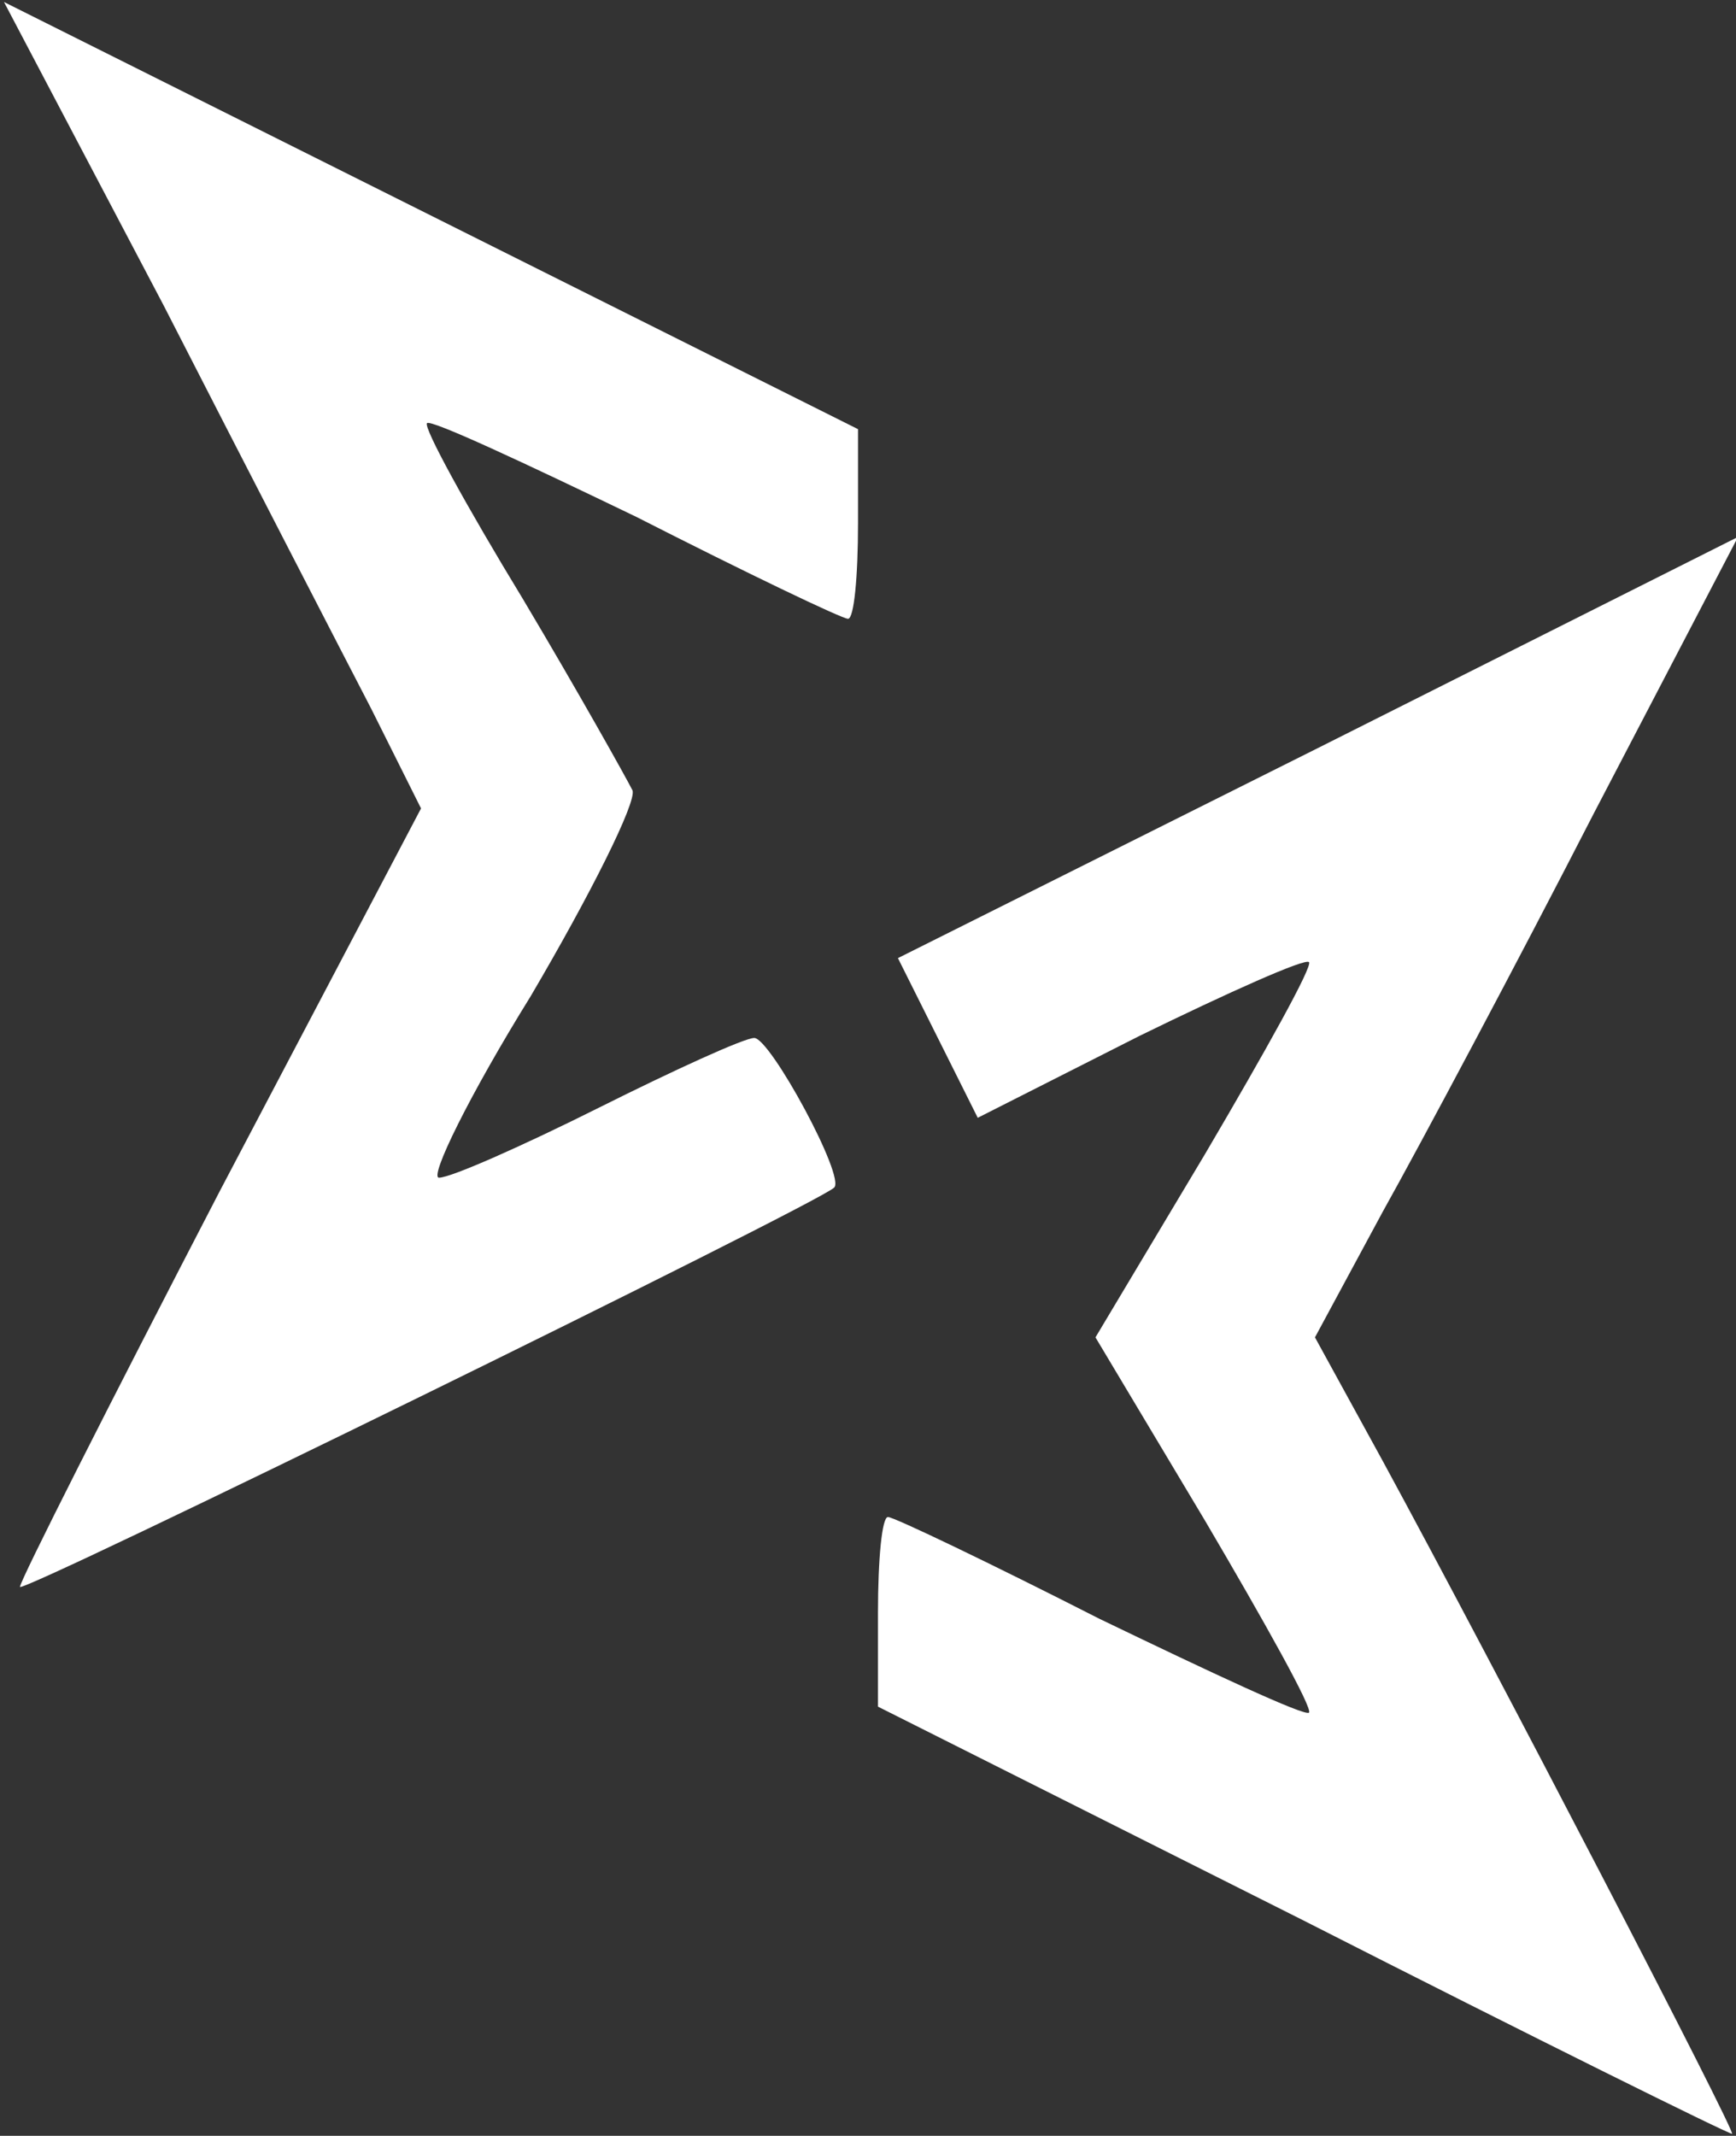
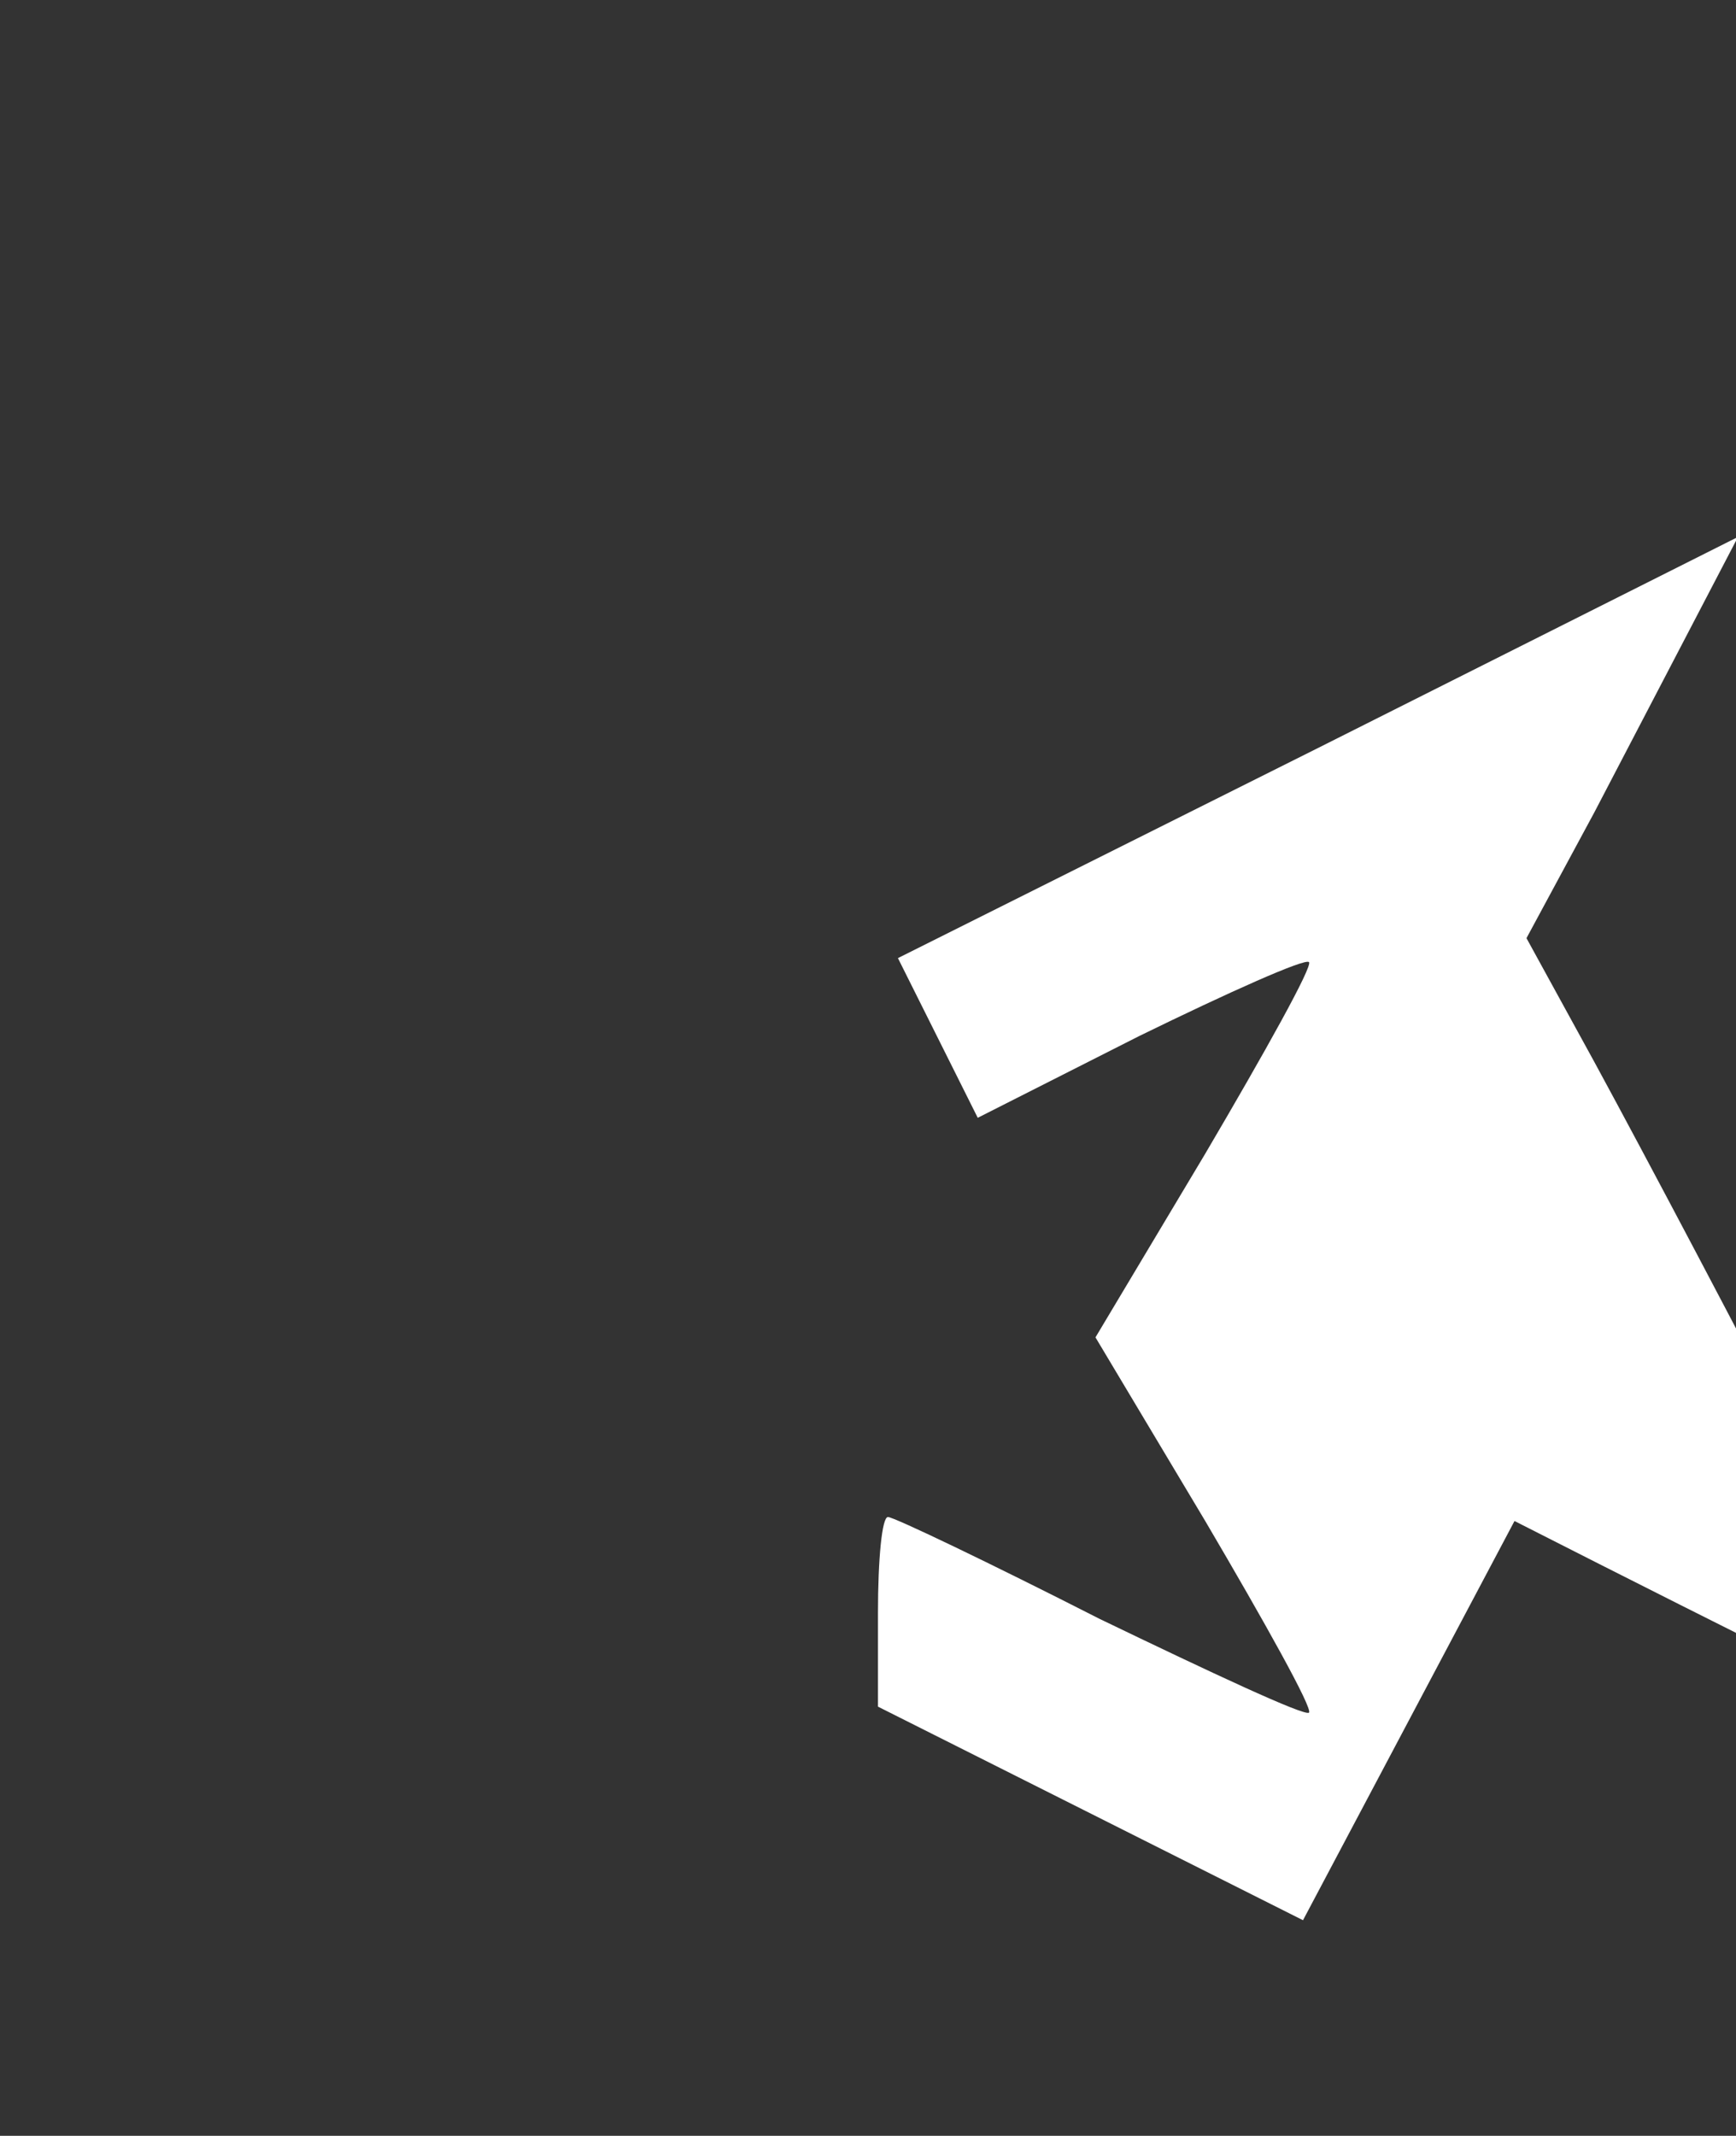
<svg xmlns="http://www.w3.org/2000/svg" version="1.0" width="87px" height="107px" viewBox="0 0 87 107" preserveAspectRatio="xMidYMid meet">
  <rect x="0" y="0" width="87" height="107" fill="#333333" stroke="none" />
  <g fill="#ffffff">
-     <path d="M65.3 96.2 l-21.3 -10.7 0 -4.7 c0 -2.7 0.2 -4.8 0.5 -4.8 0.3 0 5.1 2.3 10.6 5.1 5.6 2.7 10.3 4.9 10.5 4.7 0.2 -0.2 -2.2 -4.5 -5.2 -9.6 l-5.5 -9.2 5.5 -9.2 c3 -5.1 5.4 -9.4 5.2 -9.6 -0.2 -0.2 -4 1.5 -8.5 3.7 l-8.1 4.1 -2 -4 -2 -4 21 -10.5 21.1 -10.6 -7.2 13.8 c-3.9 7.6 -8.7 16.6 -10.6 20 l-3.4 6.3 3.4 6.2 c5.6 10.3 17.8 33.8 17.5 33.7 -0.2 0 -9.9 -4.8 -21.5 -10.7z" />
-     <path d="M1 79.5 c0 -0.3 4.5 -9.2 10 -19.8 l10.1 -19.2 -2.5 -5 c-1.4 -2.7 -6.1 -11.8 -10.4 -20.2 l-8 -15.2 21.4 10.7 21.4 10.7 0 4.7 c0 2.7 -0.2 4.8 -0.5 4.8 -0.3 0 -5.1 -2.3 -10.6 -5.1 -5.6 -2.7 -10.3 -4.9 -10.5 -4.7 -0.2 0.2 2 4.2 4.8 8.8 2.8 4.7 5.2 9 5.5 9.6 0.2 0.6 -2.1 5.2 -5.1 10.3 -3.1 5 -5.1 9.1 -4.6 9.1 0.6 0 4.2 -1.6 8 -3.5 3.8 -1.9 7.3 -3.5 7.8 -3.5 0.8 0 4.6 7 4 7.5 -1 0.9 -40.8 20.4 -40.8 20z" />
+     <path d="M65.3 96.2 l-21.3 -10.7 0 -4.7 c0 -2.7 0.2 -4.8 0.5 -4.8 0.3 0 5.1 2.3 10.6 5.1 5.6 2.7 10.3 4.9 10.5 4.7 0.2 -0.2 -2.2 -4.5 -5.2 -9.6 l-5.5 -9.2 5.5 -9.2 c3 -5.1 5.4 -9.4 5.2 -9.6 -0.2 -0.2 -4 1.5 -8.5 3.7 l-8.1 4.1 -2 -4 -2 -4 21 -10.5 21.1 -10.6 -7.2 13.8 l-3.4 6.3 3.4 6.2 c5.6 10.3 17.8 33.8 17.5 33.7 -0.2 0 -9.9 -4.8 -21.5 -10.7z" />
  </g>
</svg>